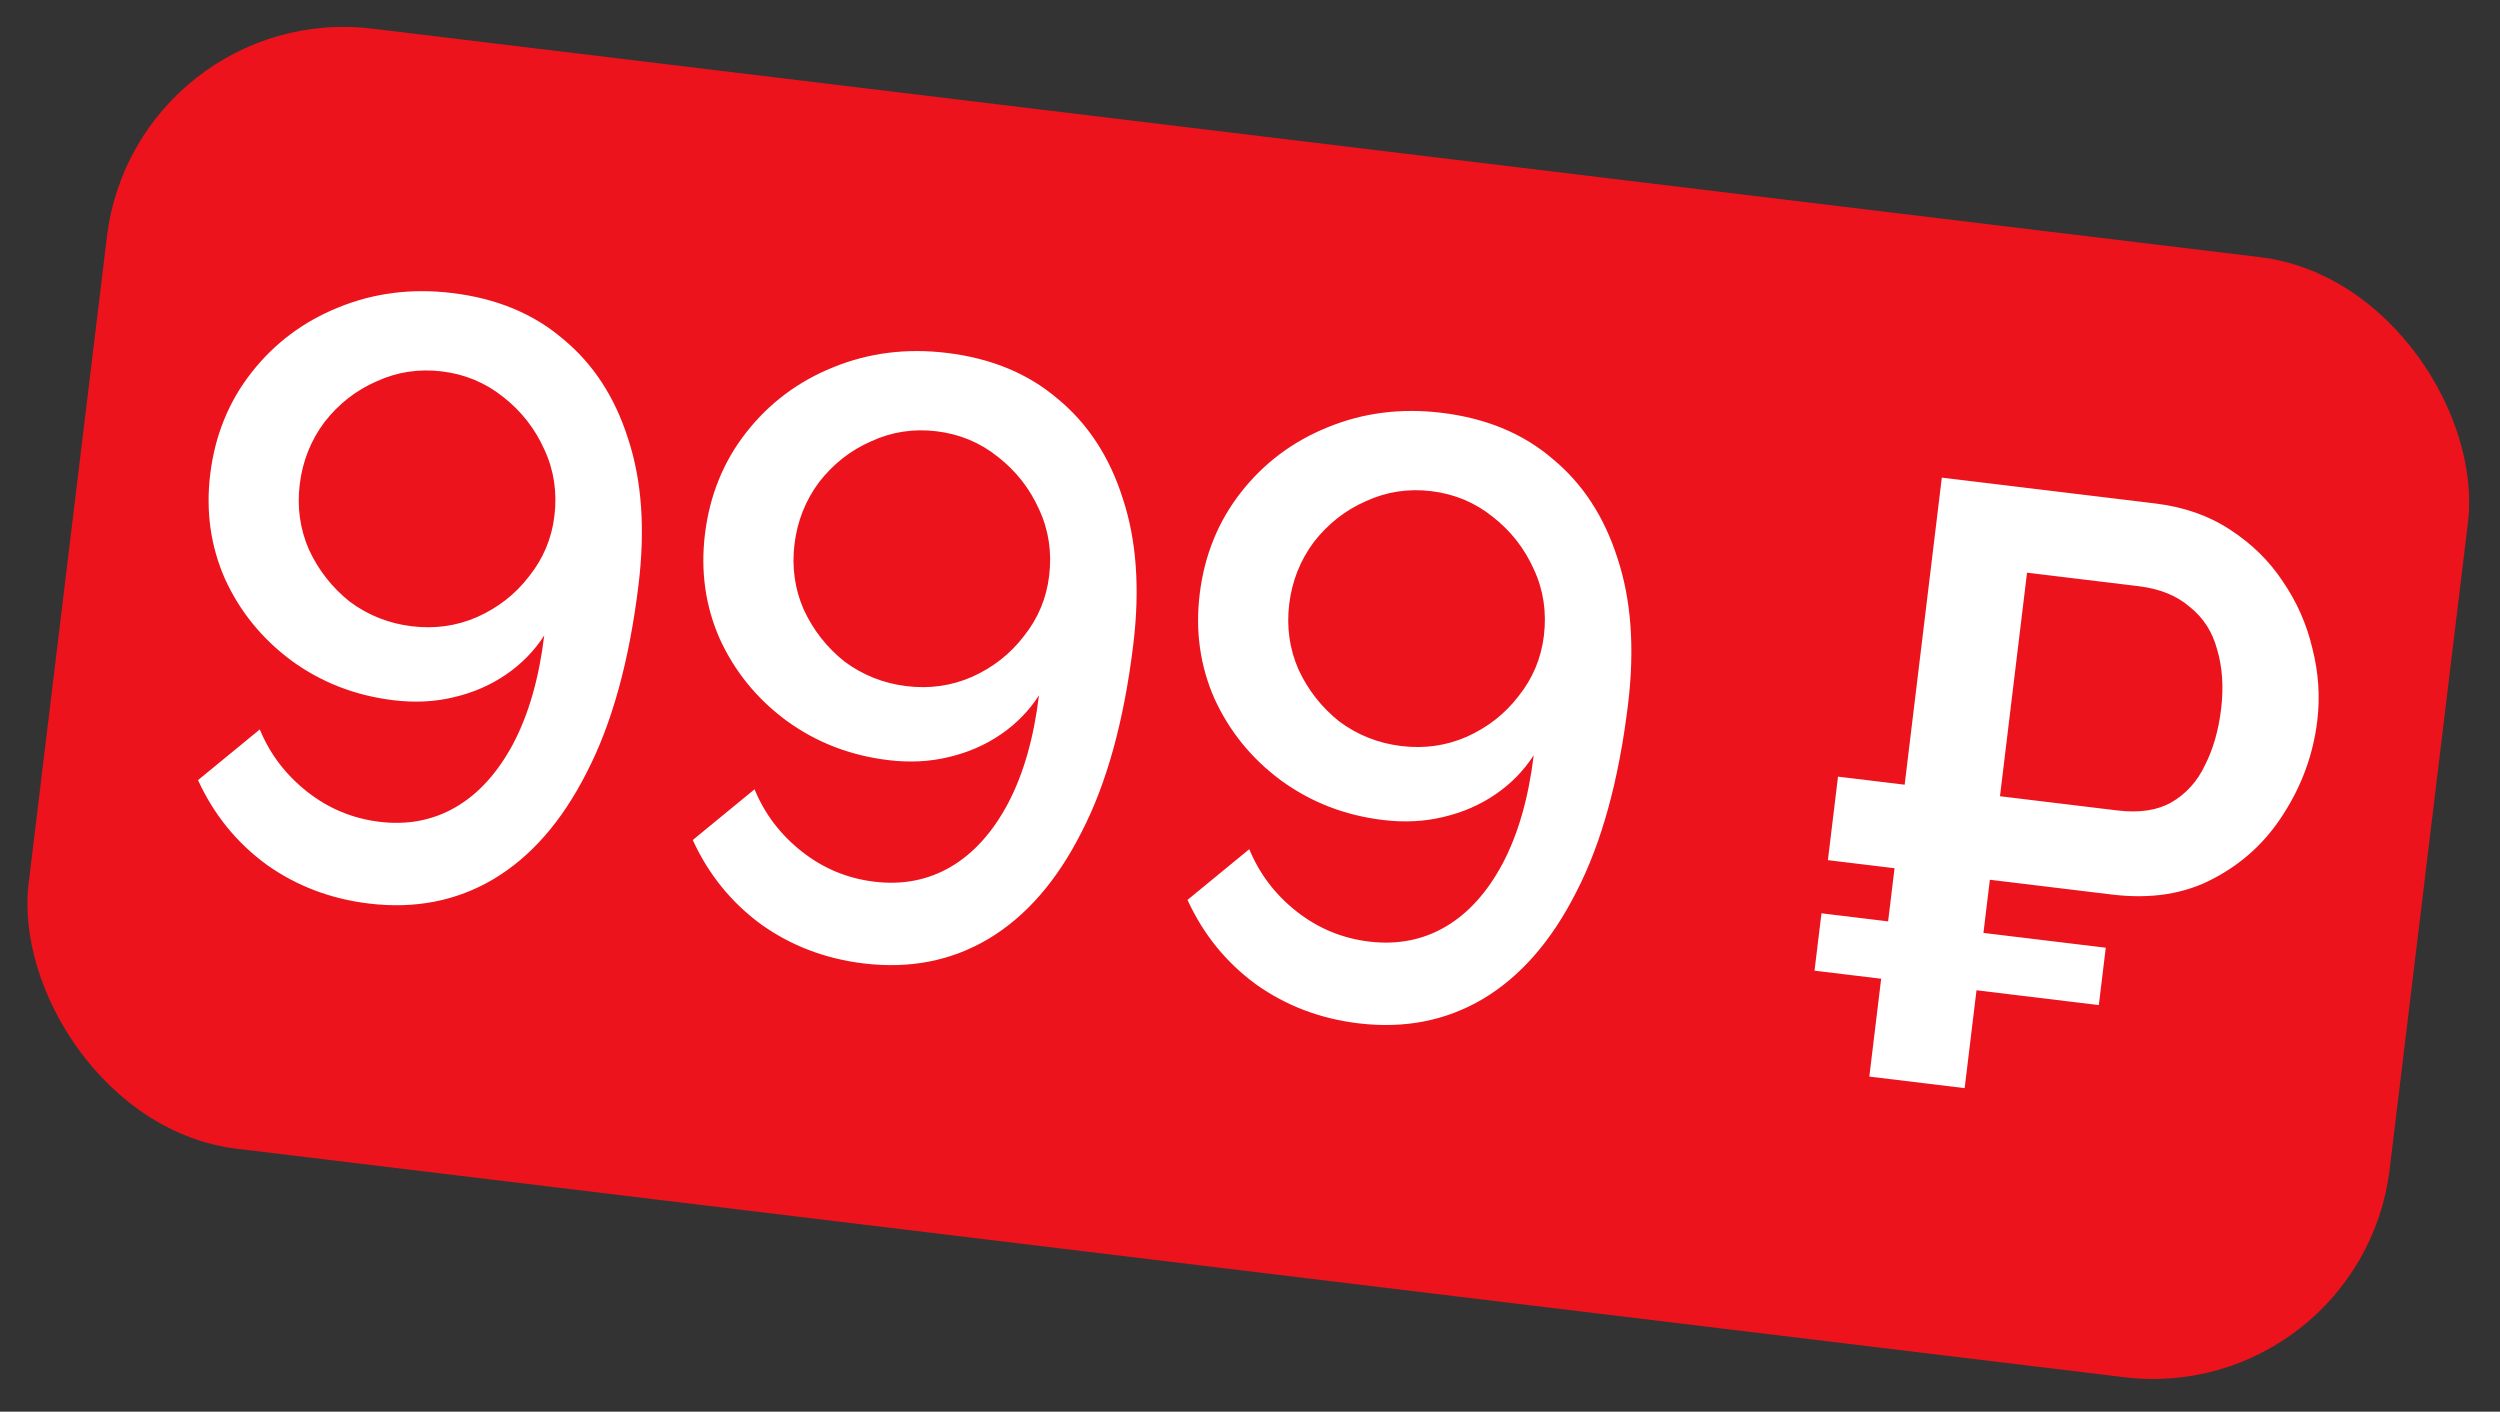
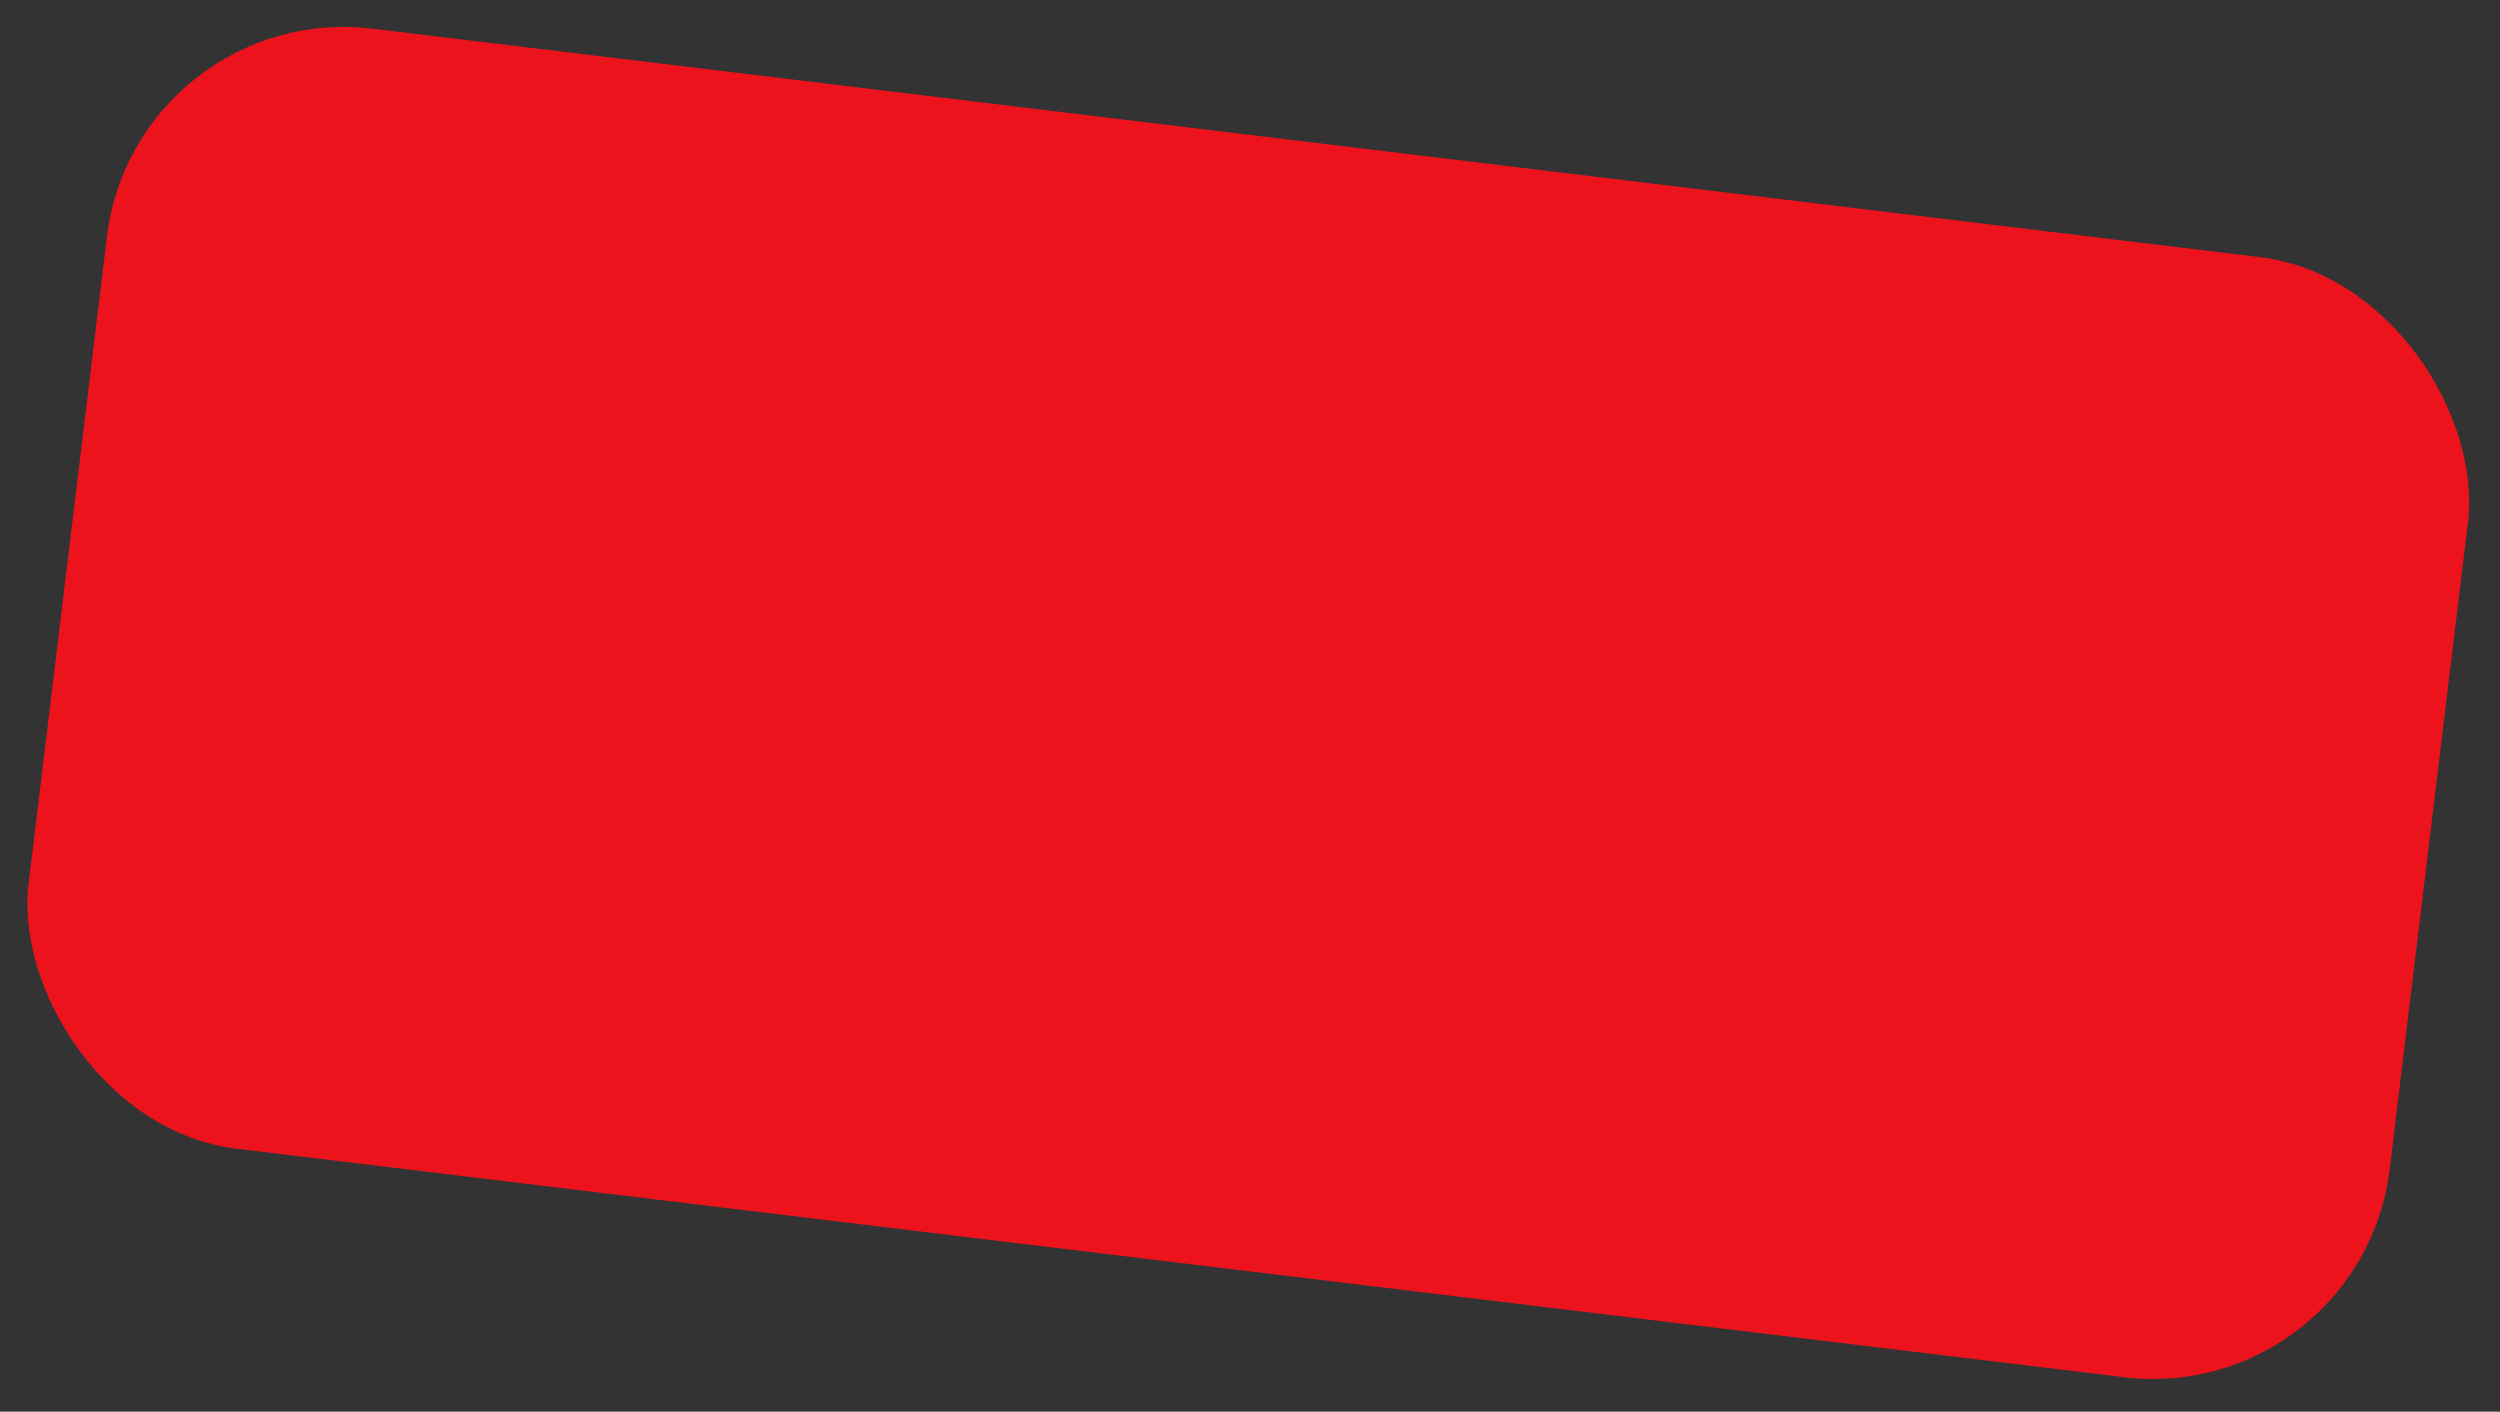
<svg xmlns="http://www.w3.org/2000/svg" width="232" height="131" viewBox="0 0 232 131" fill="none">
  <rect x="0" y="0" width="232" height="131" fill="#333333" stroke="none" />
  <rect x="12.582" width="220.702" height="104.702" rx="22.128" transform="rotate(6.902 12.582 0)" fill="#ED131C" />
-   <path d="M19.507 44.017C19.943 40.416 21.225 37.261 23.354 34.553C25.482 31.845 28.161 29.839 31.39 28.535C34.678 27.186 38.201 26.738 41.959 27.193C46.082 27.692 49.511 29.113 52.246 31.457C55.039 33.754 57.05 36.831 58.278 40.687C59.558 44.549 59.885 49.063 59.26 54.23C58.401 61.328 56.797 67.145 54.447 71.68C52.15 76.221 49.261 79.525 45.78 81.593C42.358 83.614 38.507 84.366 34.227 83.848C30.678 83.419 27.514 82.215 24.735 80.237C21.962 78.207 19.843 75.593 18.376 72.397L24.109 67.69C25.05 69.975 26.512 71.899 28.494 73.463C30.476 75.027 32.72 75.96 35.225 76.264C37.834 76.58 40.193 76.124 42.301 74.896C44.409 73.668 46.182 71.712 47.619 69.026C49.063 66.288 50.024 62.936 50.505 58.969C49.591 60.394 48.412 61.602 46.968 62.592C45.524 63.583 43.903 64.287 42.105 64.704C40.359 65.129 38.494 65.221 36.511 64.981C32.962 64.551 29.801 63.321 27.028 61.291C24.308 59.267 22.257 56.742 20.875 53.715C19.547 50.694 19.09 47.462 19.507 44.017ZM40.999 34.465C38.859 34.206 36.836 34.517 34.928 35.398C33.028 36.227 31.419 37.489 30.102 39.183C28.837 40.883 28.075 42.803 27.816 44.943C27.556 47.083 27.841 49.103 28.671 51.004C29.552 52.911 30.813 54.52 32.455 55.831C34.156 57.096 36.076 57.858 38.216 58.117C40.356 58.376 42.376 58.091 44.277 57.262C46.236 56.387 47.845 55.126 49.104 53.477C50.415 51.836 51.197 49.971 51.449 47.883C51.715 45.691 51.407 43.641 50.525 41.734C49.65 39.775 48.366 38.136 46.672 36.819C45.03 35.508 43.139 34.724 40.999 34.465ZM65.419 49.574C65.855 45.973 67.138 42.818 69.266 40.11C71.394 37.402 74.073 35.396 77.302 34.093C80.59 32.743 84.113 32.296 87.871 32.75C91.994 33.249 95.423 34.671 98.158 37.014C100.951 39.312 102.962 42.388 104.19 46.244C105.47 50.106 105.797 54.62 105.172 59.787C104.313 66.886 102.709 72.702 100.359 77.237C98.062 81.778 95.173 85.082 91.692 87.15C88.27 89.172 84.419 89.924 80.139 89.406C76.59 88.976 73.426 87.772 70.647 85.794C67.874 83.764 65.754 81.151 64.288 77.954L70.021 73.247C70.962 75.532 72.424 77.457 74.406 79.02C76.388 80.584 78.632 81.518 81.137 81.821C83.746 82.137 86.105 81.681 88.213 80.453C90.321 79.226 92.094 77.269 93.531 74.583C94.975 71.845 95.936 68.493 96.416 64.526C95.503 65.952 94.324 67.159 92.88 68.15C91.436 69.14 89.815 69.844 88.017 70.262C86.271 70.686 84.406 70.778 82.423 70.538C78.874 70.108 75.713 68.878 72.94 66.848C70.22 64.824 68.169 62.299 66.788 59.272C65.459 56.251 65.002 53.019 65.419 49.574ZM86.911 40.022C84.771 39.763 82.748 40.074 80.841 40.955C78.94 41.784 77.331 43.046 76.013 44.74C74.749 46.44 73.987 48.36 73.728 50.5C73.469 52.64 73.754 54.66 74.583 56.561C75.464 58.469 76.725 60.078 78.367 61.389C80.068 62.653 81.988 63.415 84.128 63.675C86.268 63.934 88.288 63.648 90.189 62.819C92.148 61.944 93.757 60.683 95.016 59.035C96.327 57.393 97.109 55.528 97.361 53.44C97.627 51.248 97.319 49.199 96.437 47.291C95.562 45.332 94.278 43.694 92.584 42.377C90.942 41.066 89.051 40.281 86.911 40.022ZM111.331 55.131C111.767 51.53 113.049 48.375 115.178 45.667C117.306 42.959 119.985 40.954 123.214 39.65C126.502 38.3 130.025 37.853 133.783 38.308C137.906 38.807 141.335 40.228 144.07 42.571C146.863 44.869 148.874 47.946 150.102 51.801C151.382 55.663 151.709 60.178 151.084 65.345C150.225 72.443 148.621 78.259 146.271 82.794C143.974 87.335 141.085 90.639 137.604 92.707C134.182 94.729 130.331 95.481 126.051 94.963C122.502 94.533 119.338 93.329 116.559 91.351C113.786 89.321 111.667 86.708 110.2 83.512L115.933 78.804C116.874 81.089 118.336 83.014 120.318 84.578C122.3 86.141 124.544 87.075 127.049 87.378C129.659 87.694 132.017 87.238 134.125 86.01C136.233 84.783 138.006 82.826 139.443 80.141C140.887 77.403 141.848 74.05 142.329 70.084C141.415 71.509 140.236 72.716 138.792 73.707C137.348 74.697 135.727 75.401 133.929 75.819C132.183 76.243 130.318 76.335 128.335 76.095C124.786 75.666 121.625 74.436 118.852 72.405C116.132 70.382 114.081 67.856 112.7 64.829C111.371 61.809 110.915 58.576 111.331 55.131ZM132.823 45.579C130.683 45.32 128.66 45.631 126.753 46.512C124.852 47.341 123.243 48.603 121.926 50.297C120.661 51.998 119.899 53.918 119.64 56.057C119.381 58.197 119.666 60.218 120.495 62.119C121.376 64.026 122.637 65.635 124.279 66.946C125.98 68.211 127.9 68.973 130.04 69.232C132.18 69.491 134.2 69.206 136.101 68.377C138.06 67.502 139.669 66.24 140.928 64.592C142.239 62.95 143.021 61.085 143.273 58.998C143.539 56.806 143.231 54.756 142.349 52.849C141.474 50.889 140.19 49.251 138.496 47.934C136.854 46.623 134.963 45.838 132.823 45.579ZM169.629 79.822L170.567 72.072L192.879 74.772L191.941 82.523L169.629 79.822ZM168.387 90.078L169.032 84.755L195.415 87.948L194.771 93.272L168.387 90.078ZM173.473 99.908L180.201 44.323L200.008 46.721C202.67 47.043 204.981 47.852 206.943 49.149C208.956 50.452 210.59 52.053 211.842 53.952C213.148 55.858 214.062 57.928 214.586 60.162C215.162 62.403 215.314 64.646 215.043 66.89C214.67 69.97 213.634 72.836 211.936 75.49C210.297 78.099 208.12 80.112 205.406 81.532C202.745 82.957 199.613 83.452 196.012 83.016L184.66 81.642L182.32 100.979L173.473 99.908ZM185.598 73.891L196.48 75.208C198.516 75.455 200.188 75.207 201.495 74.465C202.862 73.677 203.901 72.532 204.612 71.029C205.376 69.533 205.878 67.793 206.118 65.81C206.364 63.775 206.243 61.933 205.754 60.285C205.317 58.643 204.471 57.323 203.215 56.324C202.017 55.278 200.427 54.636 198.444 54.396L188.109 53.145L185.598 73.891Z" fill="white" />
</svg>